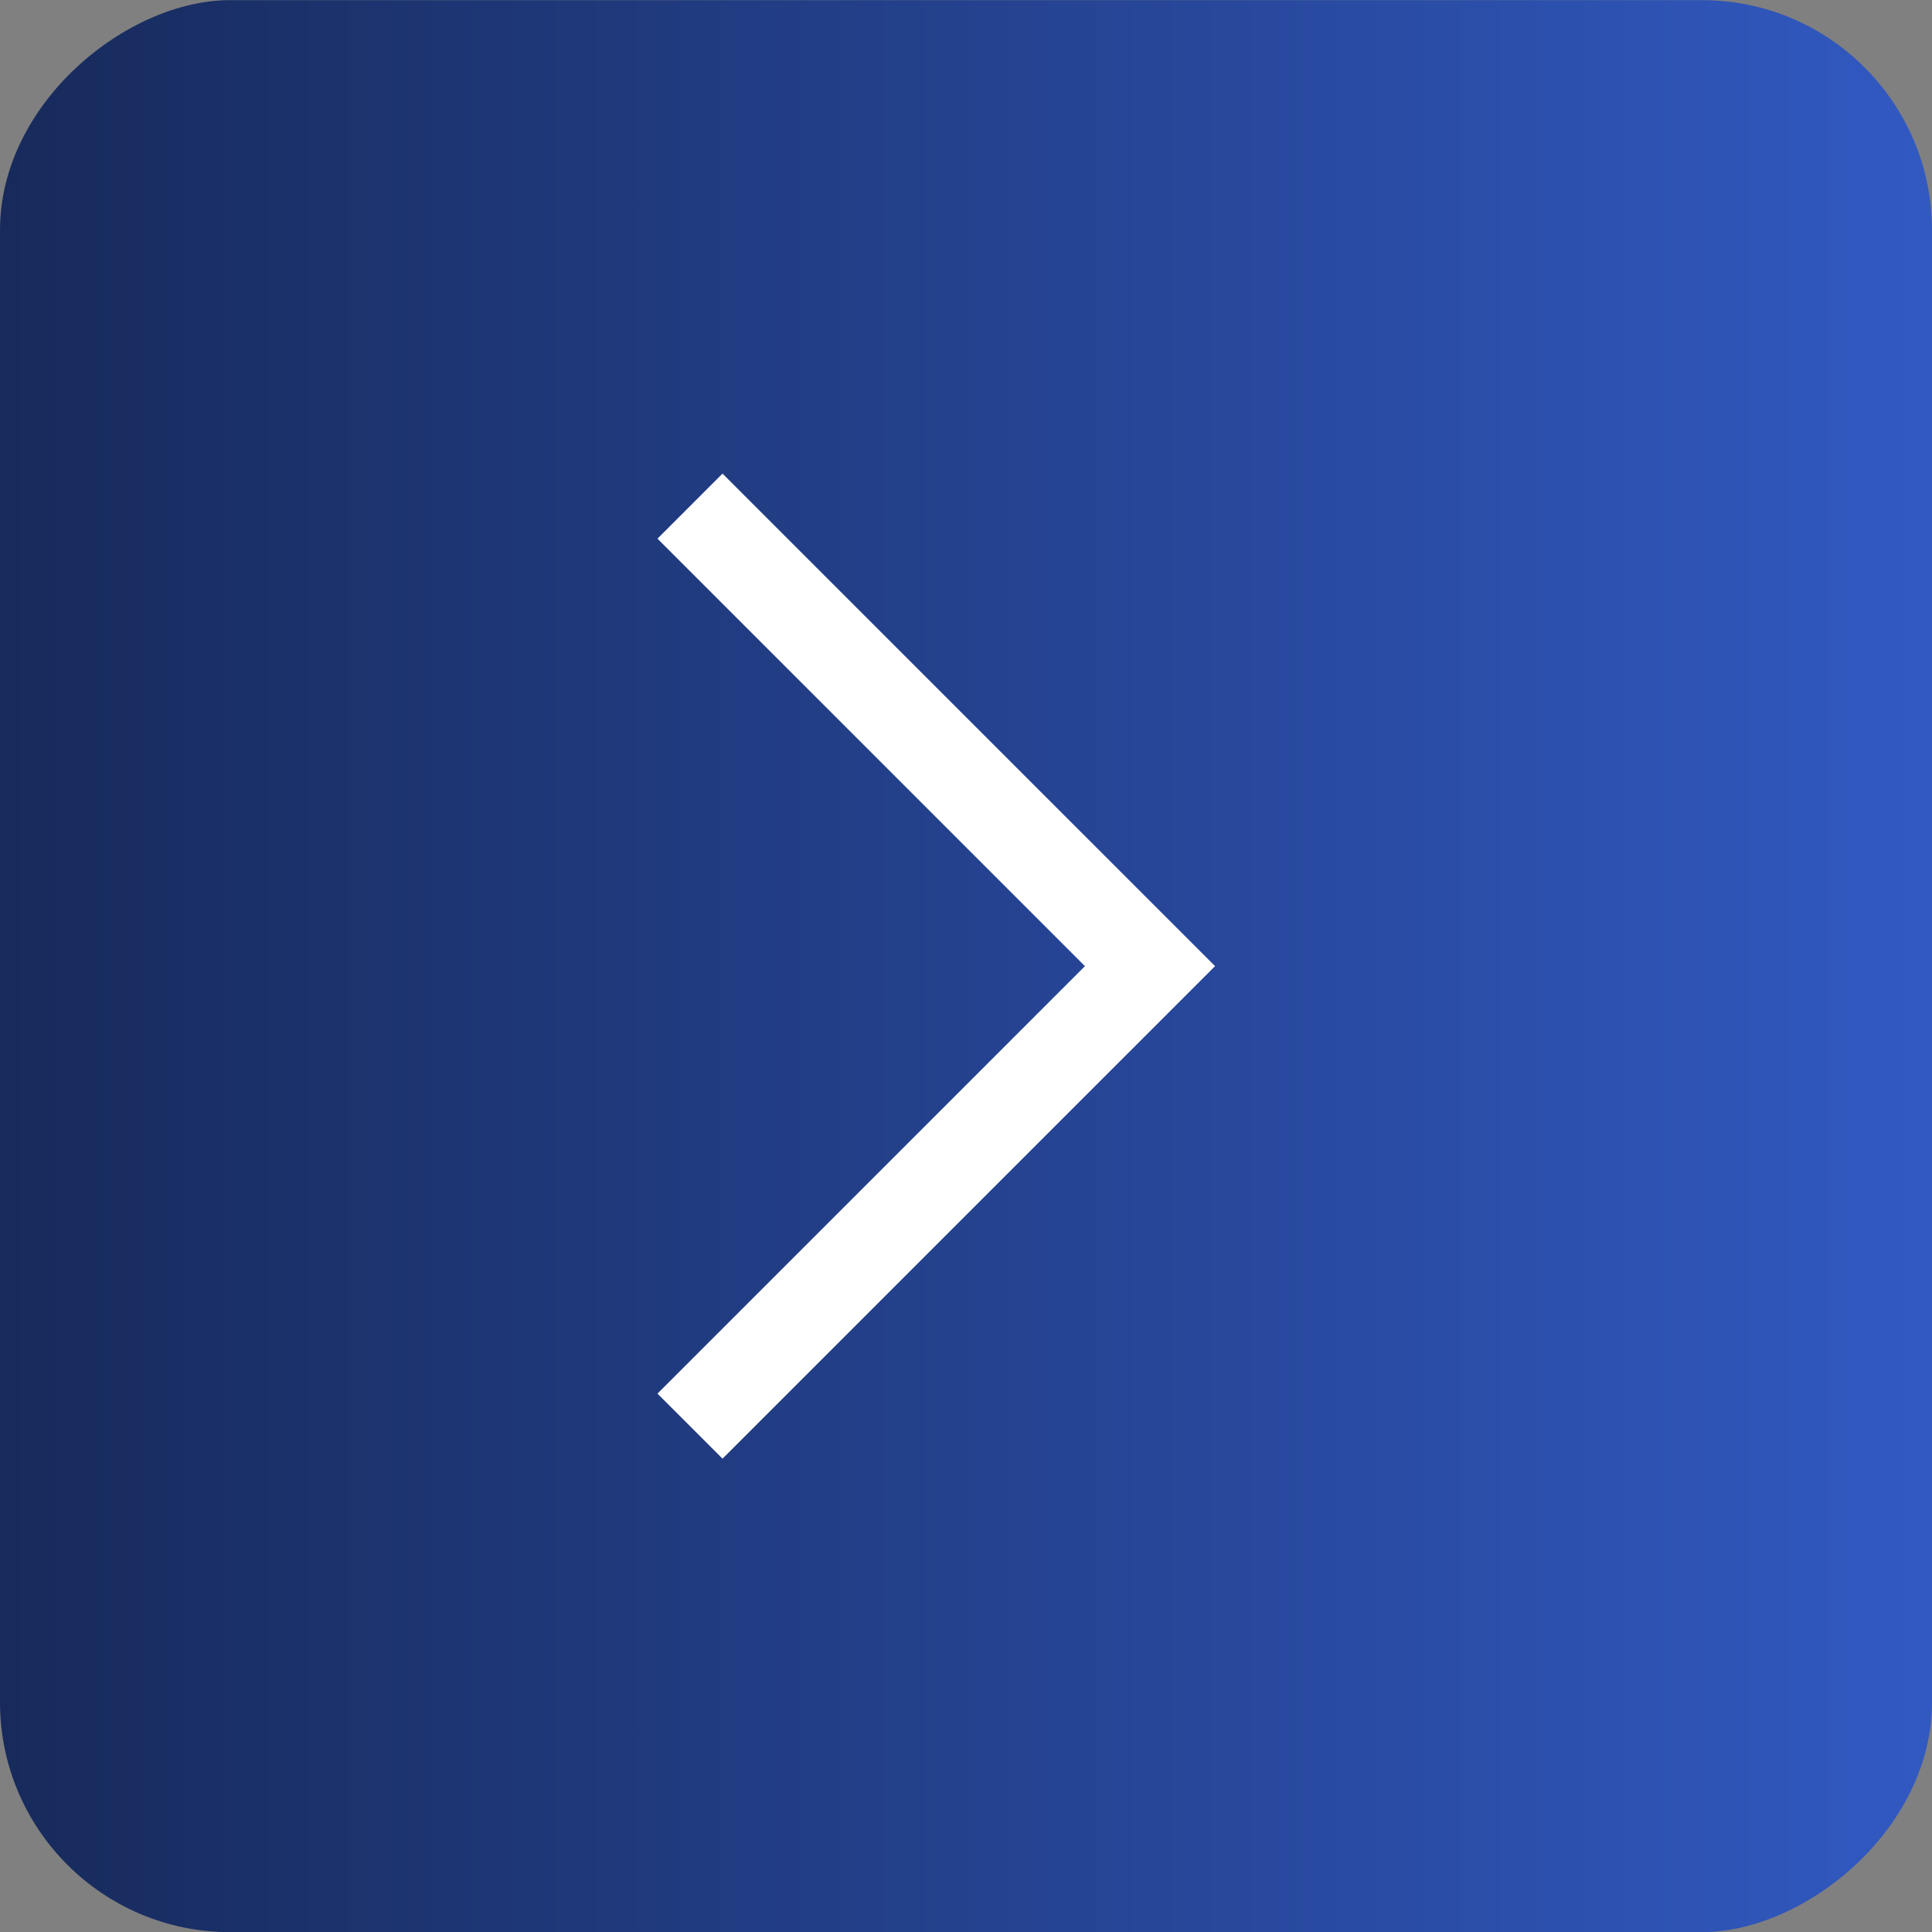
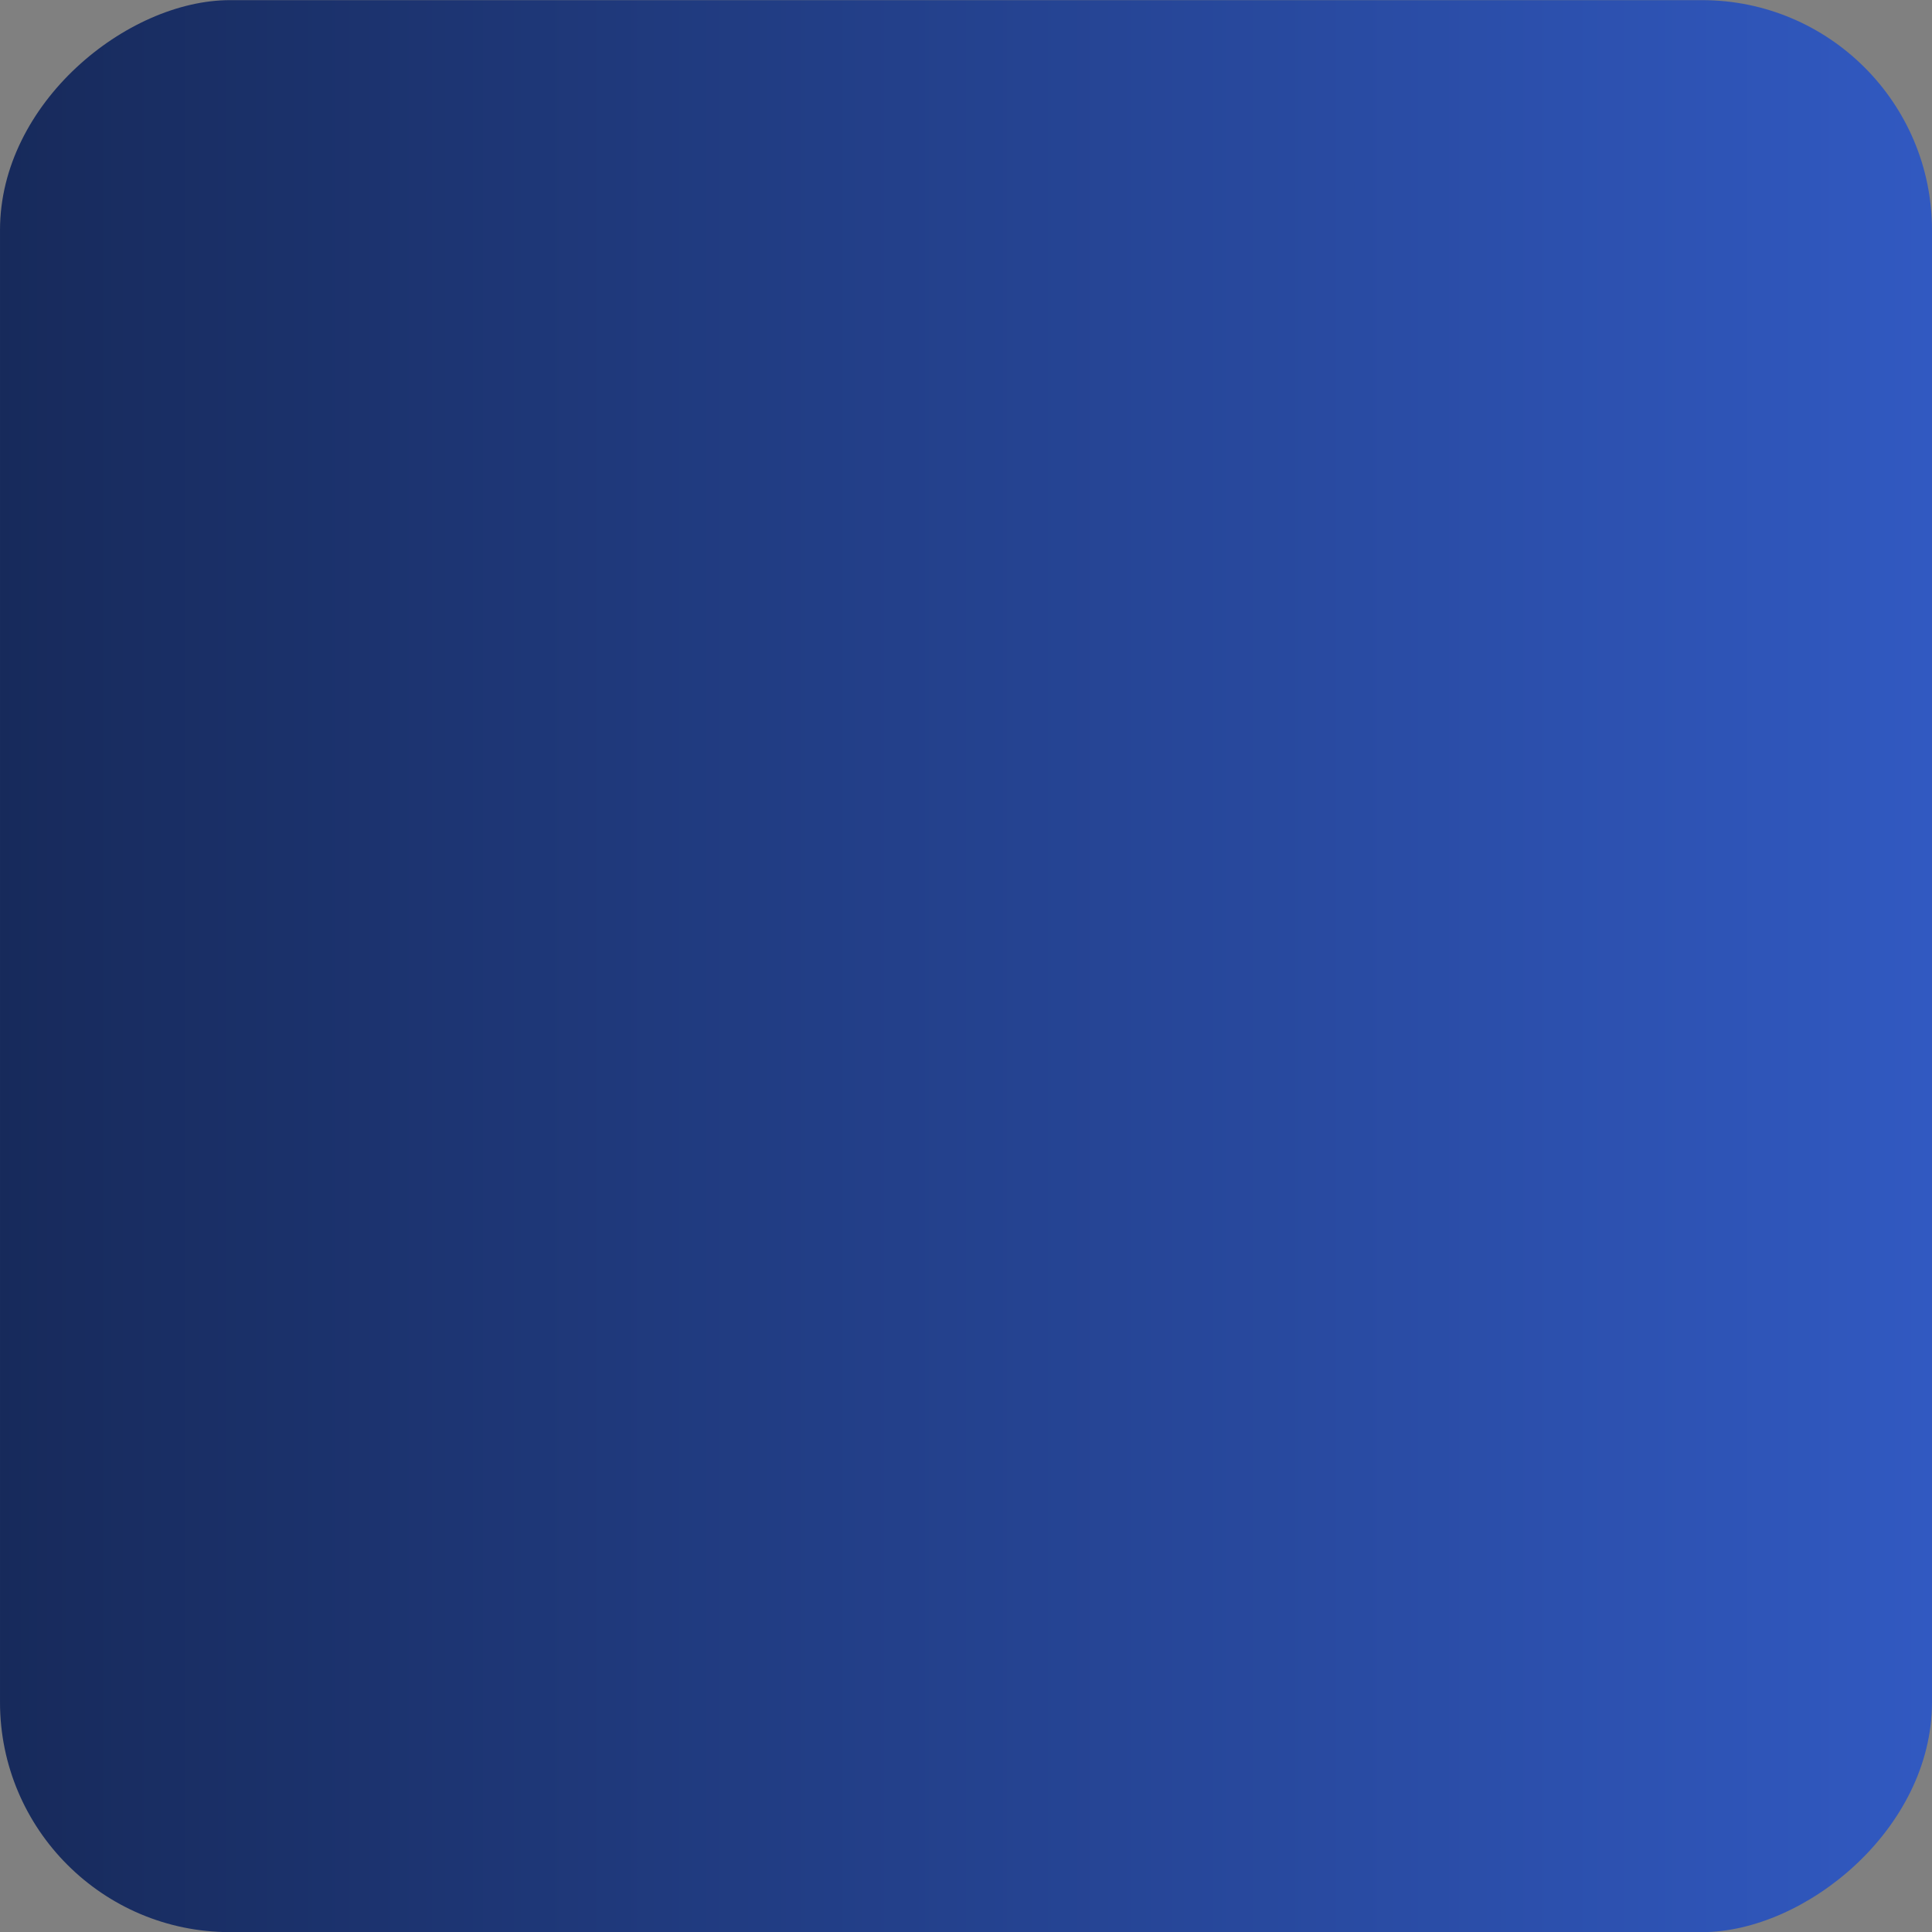
<svg xmlns="http://www.w3.org/2000/svg" width="42" height="42" viewBox="0 0 42 42" fill="none">
  <rect x="0" y="0" width="42" height="42" fill="#808080" stroke="none" />
  <rect x="42" y="0.003" width="42" height="42" rx="5" transform="rotate(90 42 0.003)" fill="url(#paint0_linear_206_5745)" />
-   <path d="M15 11.003L25 21.003L15 31.003" stroke="white" stroke-width="2" />
  <defs>
    <linearGradient id="paint0_linear_206_5745" x1="63" y1="42.003" x2="63" y2="0.003" gradientUnits="userSpaceOnUse">
      <stop stop-color="#172A5B" />
      <stop offset="1" stop-color="#3159C1" />
    </linearGradient>
  </defs>
</svg>